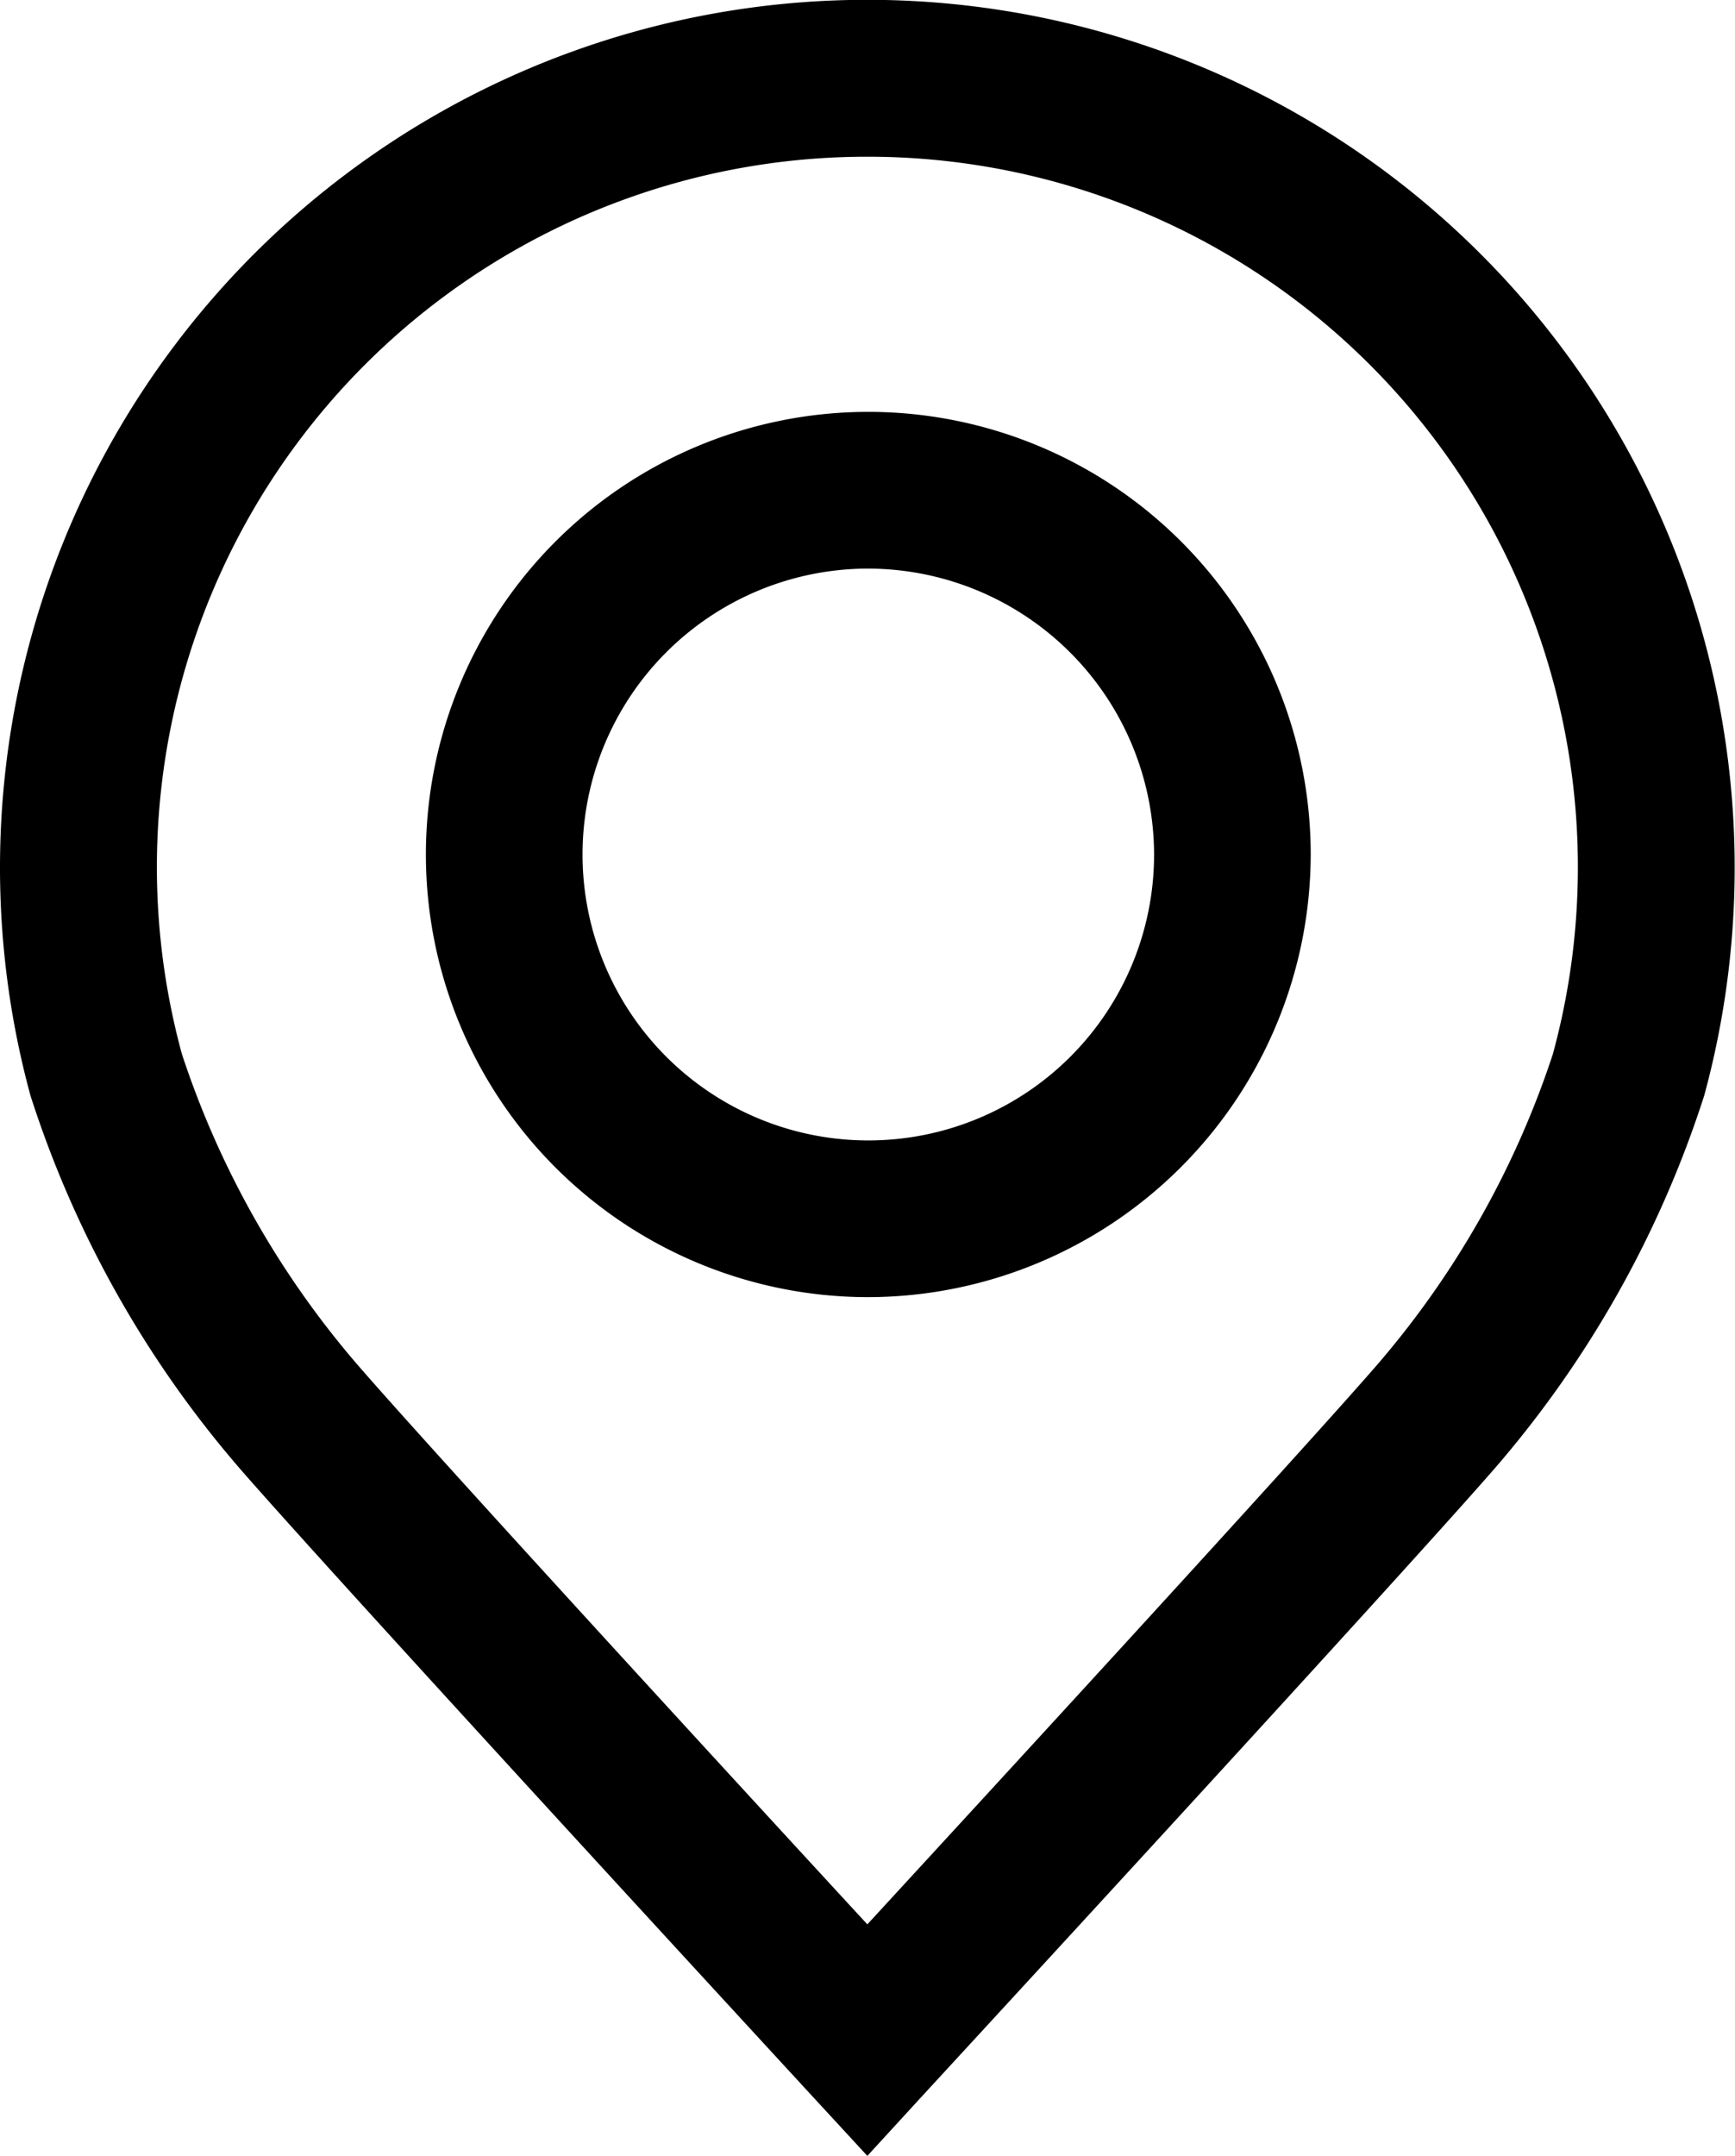
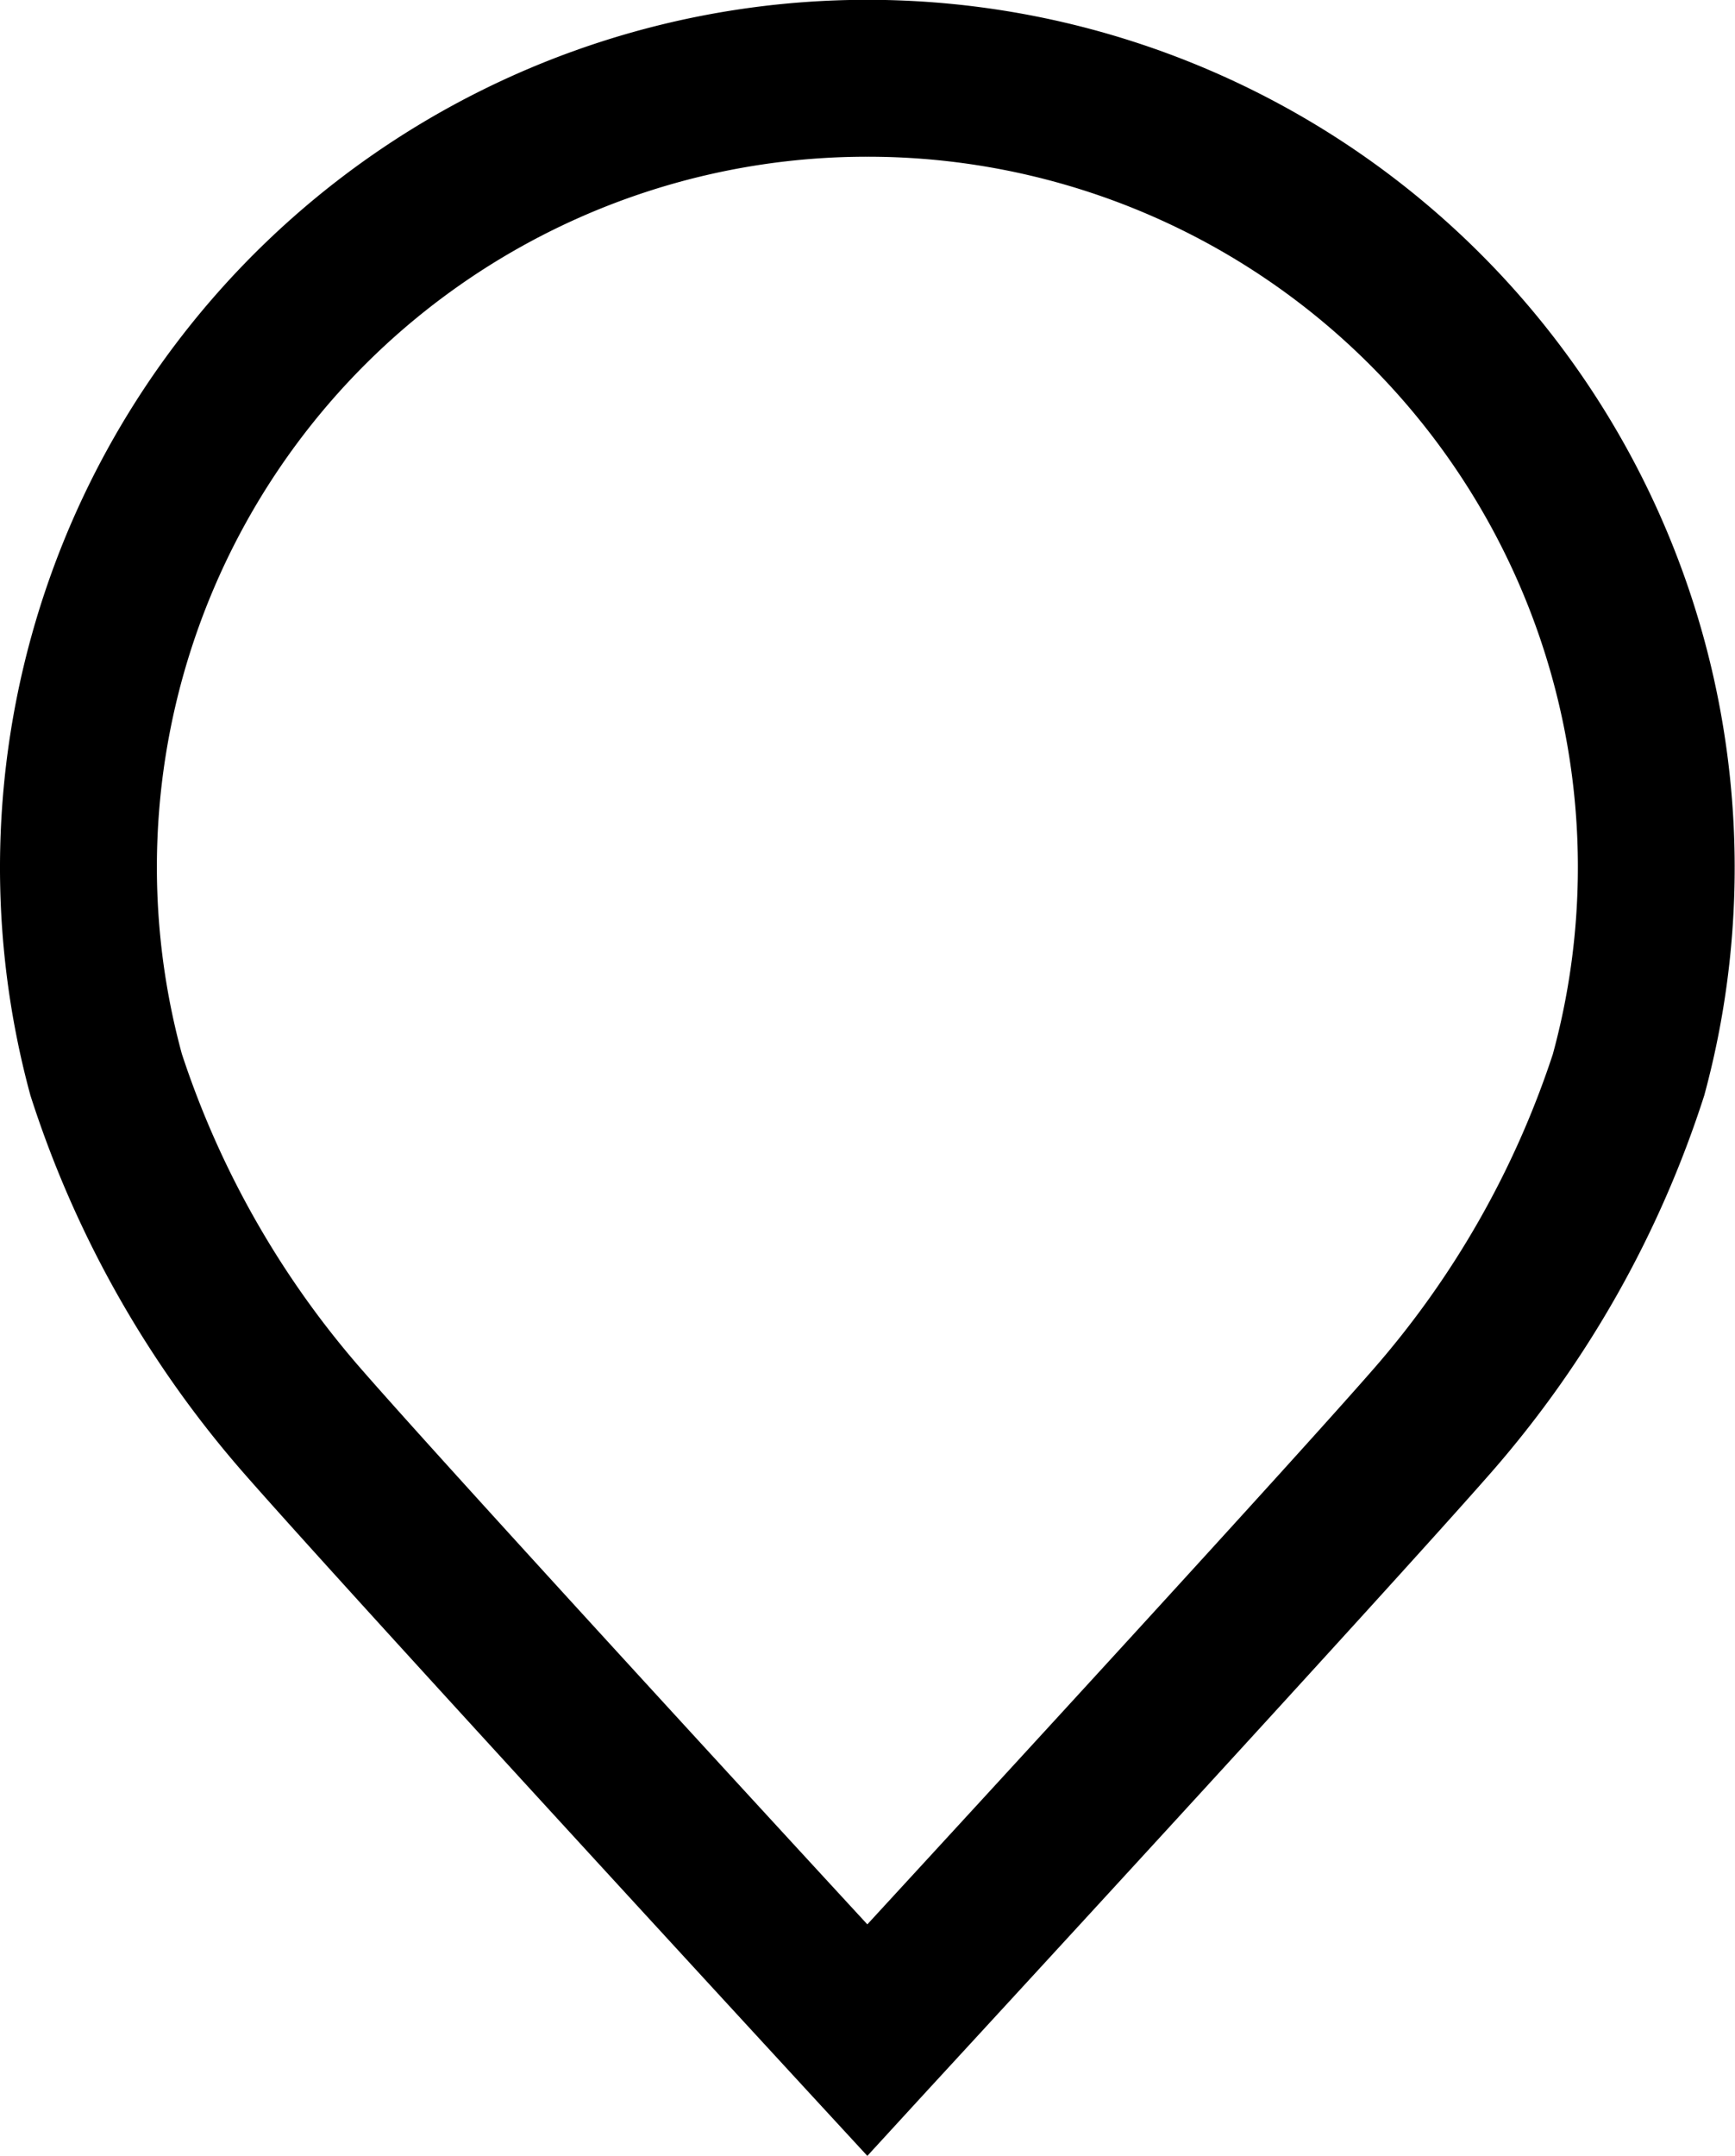
<svg xmlns="http://www.w3.org/2000/svg" width="5.361" height="6.658" viewBox="0 0 5.361 6.658">
  <g id="map-pointer" transform="translate(-74.85 -31)">
    <path id="Path_57" data-name="Path 57" d="M77.53,37.658l-.178-.193c-.058-.063-1.425-1.546-1.75-1.917a3.3,3.3,0,0,1-.658-1.165,2.68,2.68,0,1,1,5.172,0,3.3,3.3,0,0,1-.658,1.164c-.325.371-1.692,1.854-1.75,1.917Zm0-6.174a2.194,2.194,0,0,0-2.118,2.771,2.818,2.818,0,0,0,.555.974c.255.292,1.171,1.289,1.563,1.714.392-.426,1.308-1.422,1.563-1.714a2.816,2.816,0,0,0,.555-.973,2.194,2.194,0,0,0-2.119-2.772Z" />
-     <path id="Path_58" data-name="Path 58" d="M164.76,119.734a1.367,1.367,0,1,1,1.37-1.367A1.37,1.37,0,0,1,164.76,119.734Zm0-2.25a.883.883,0,1,0,.886.883A.885.885,0,0,0,164.76,117.484Z" transform="translate(-87.23 -84.728)" />
  </g>
</svg>